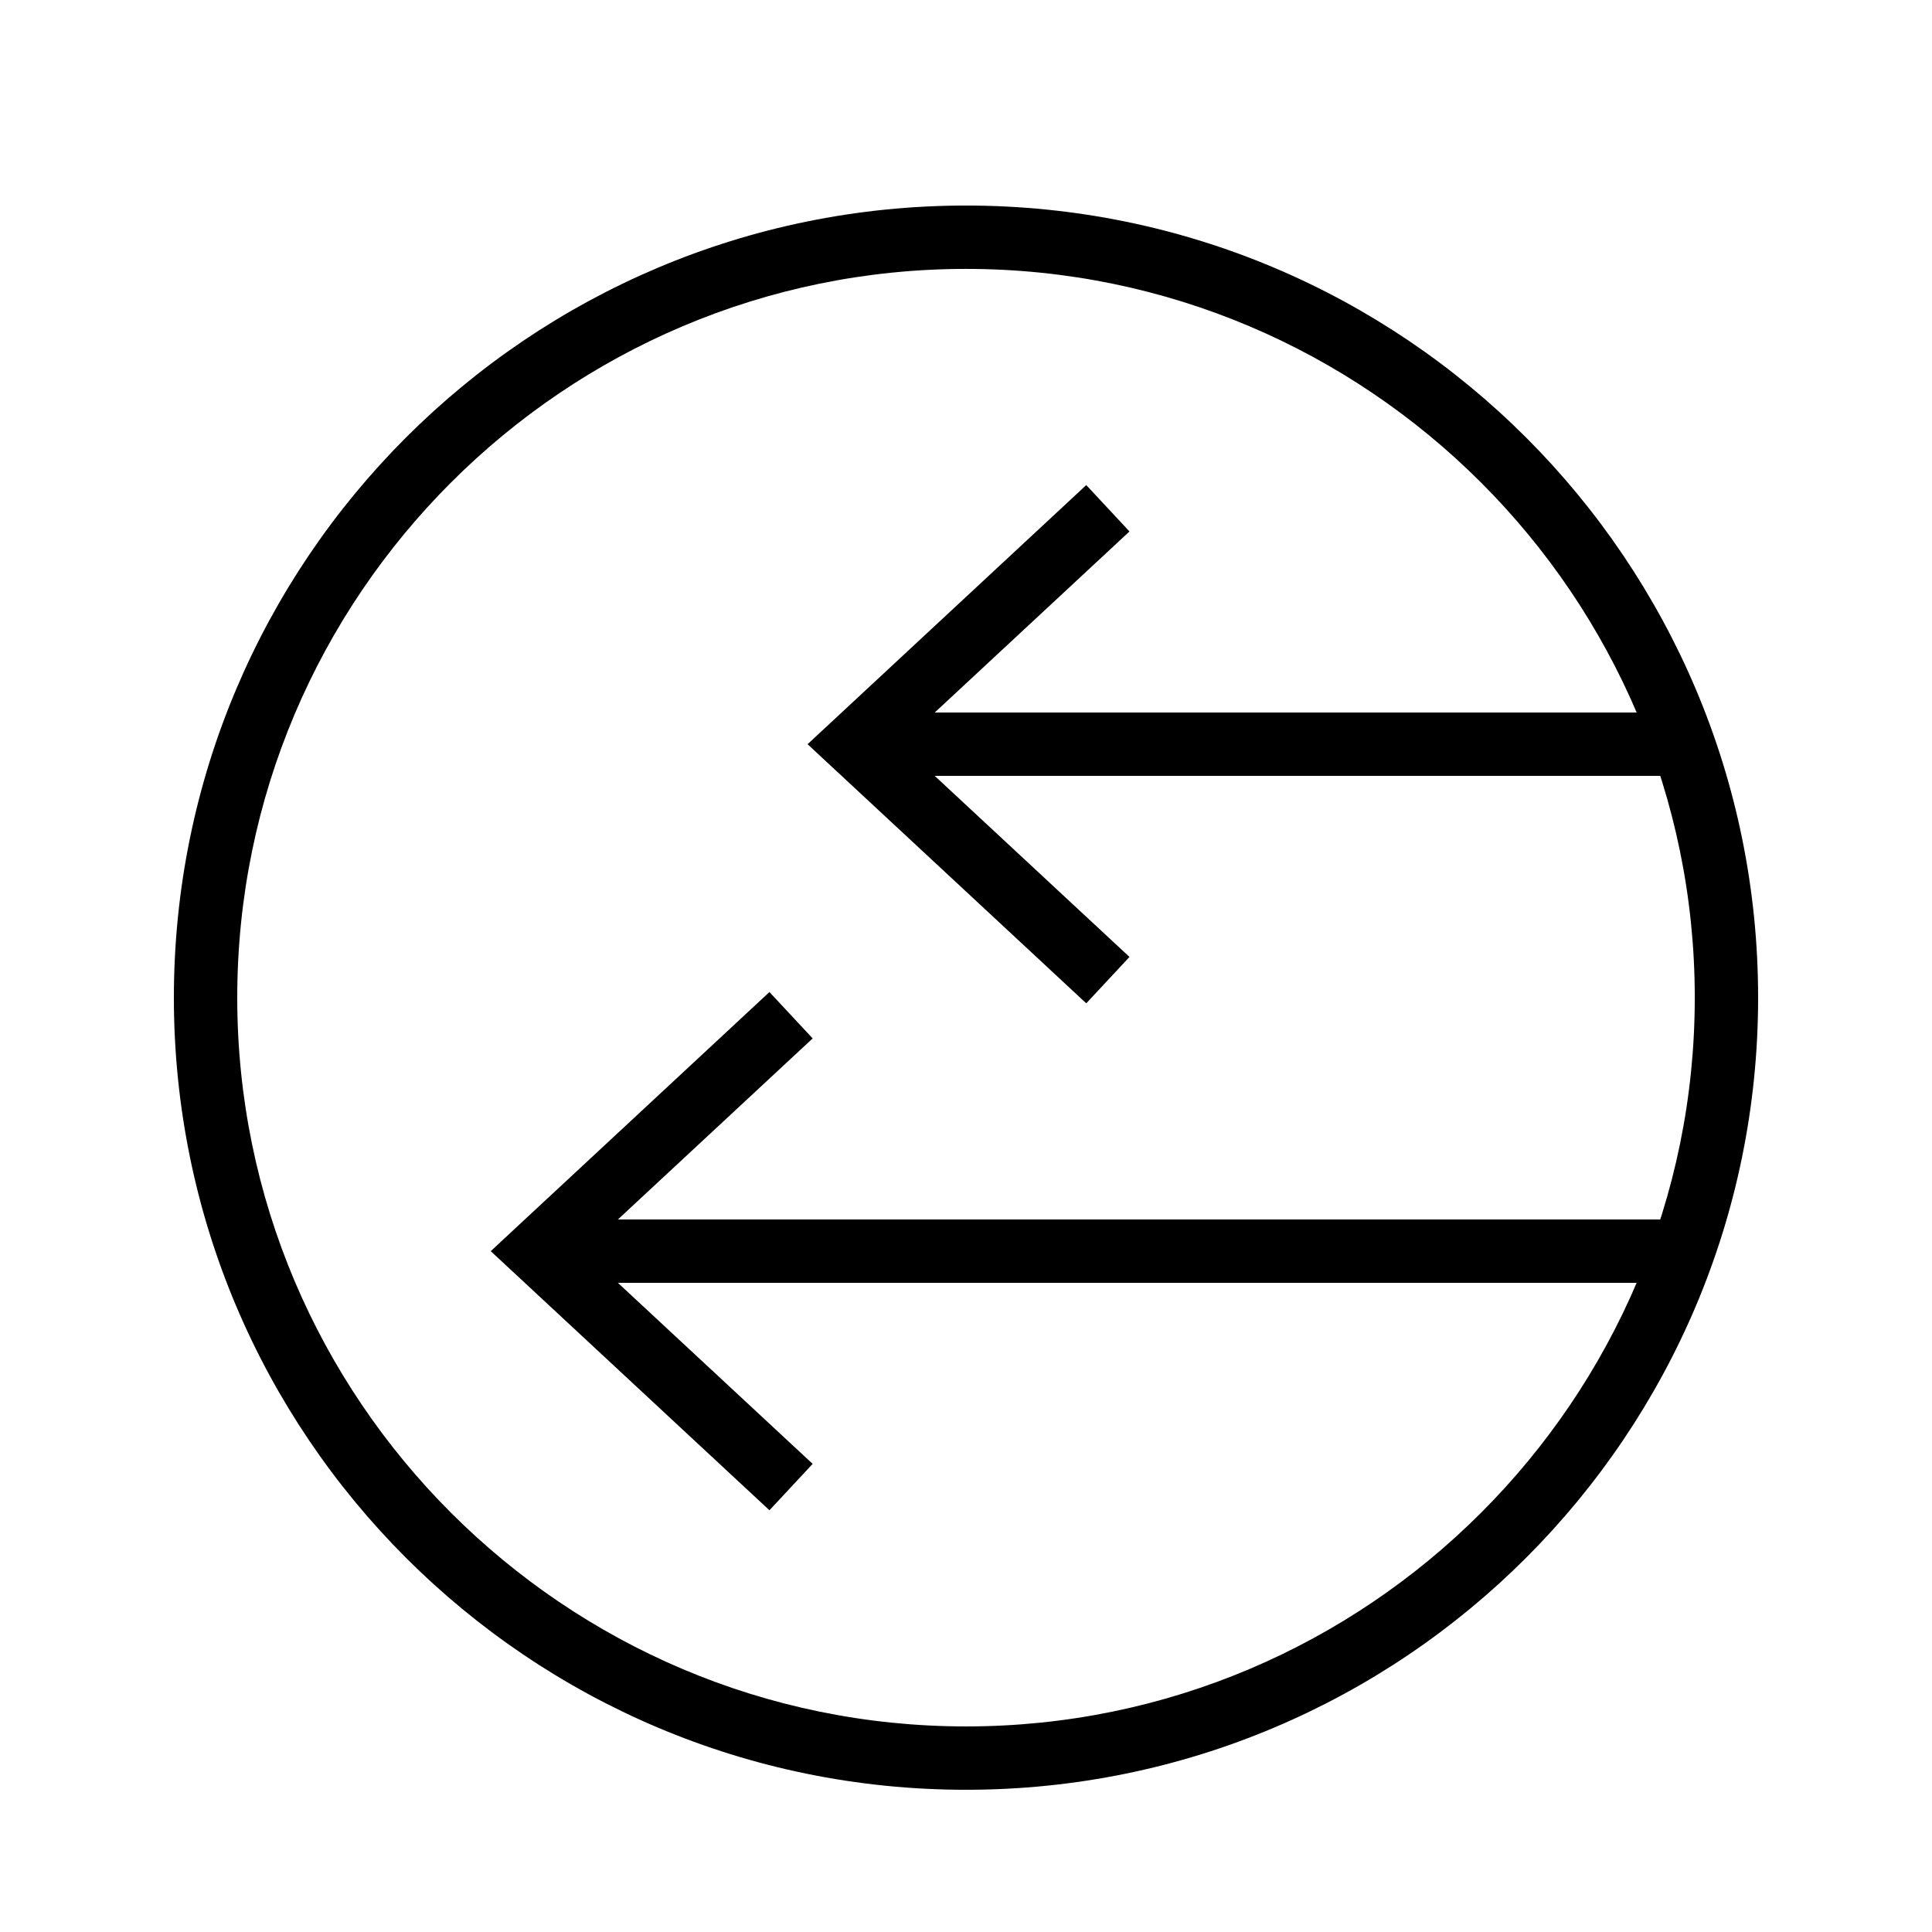
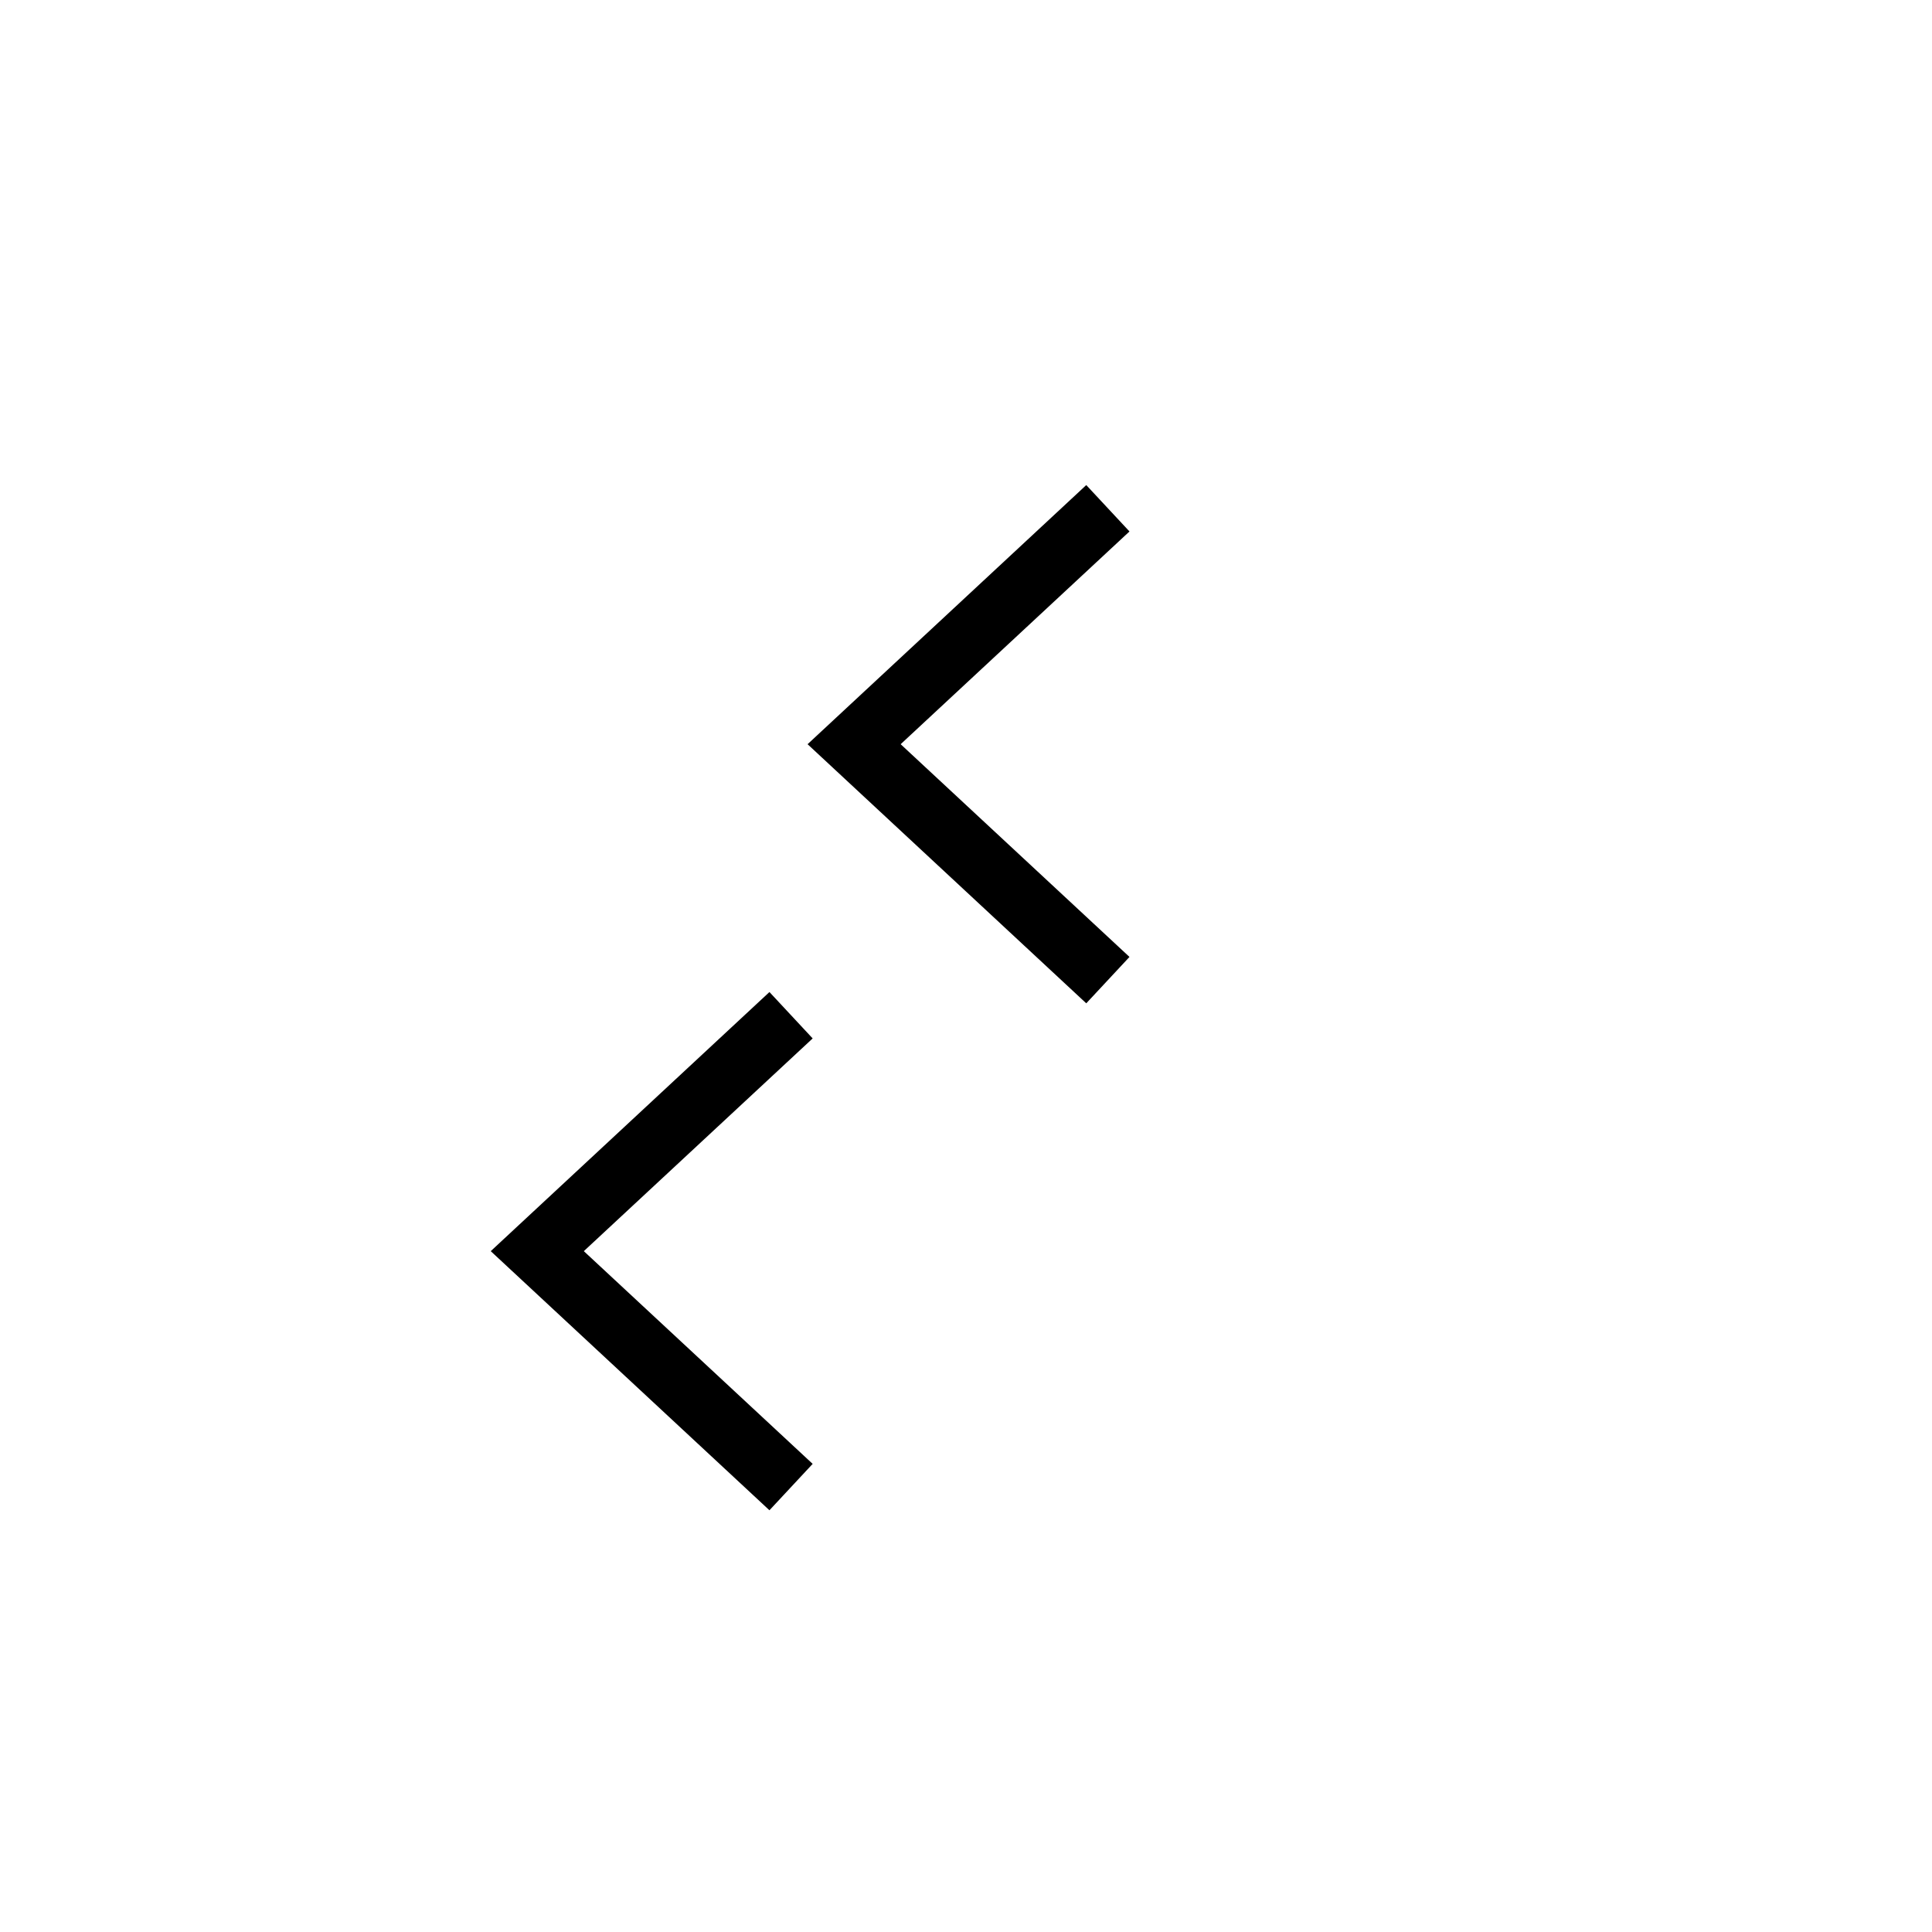
<svg xmlns="http://www.w3.org/2000/svg" fill="#000000" width="800px" height="800px" version="1.1" viewBox="144 144 512 512">
  <g>
-     <path d="m190.08 408.39c0 115.93 94.012 209.92 209.92 209.92 115.95 0 209.92-93.992 209.92-209.92 0-115.93-93.977-209.92-209.92-209.92-115.91 0.004-209.92 93.996-209.92 209.92zm16.793 0c0-106.49 86.637-193.13 193.13-193.13 106.5 0 193.13 86.637 193.13 193.13 0 106.49-86.621 193.13-193.13 193.13-106.49 0-193.13-86.641-193.13-193.13z" />
    <path d="m347.91 406.9 11.453 12.293-60.645 56.375 60.645 56.375-11.453 12.293-73.859-68.668z" />
    <path d="m431.87 272.55 11.453 12.293-60.641 56.379 60.641 56.375-11.453 12.293-73.855-68.668z" />
-     <path d="m374.81 332.82h218.32v16.793h-218.32z" />
-     <path d="m290.84 467.17h302.29v16.793h-302.29z" />
+     <path d="m374.81 332.82h218.32h-218.32z" />
  </g>
</svg>